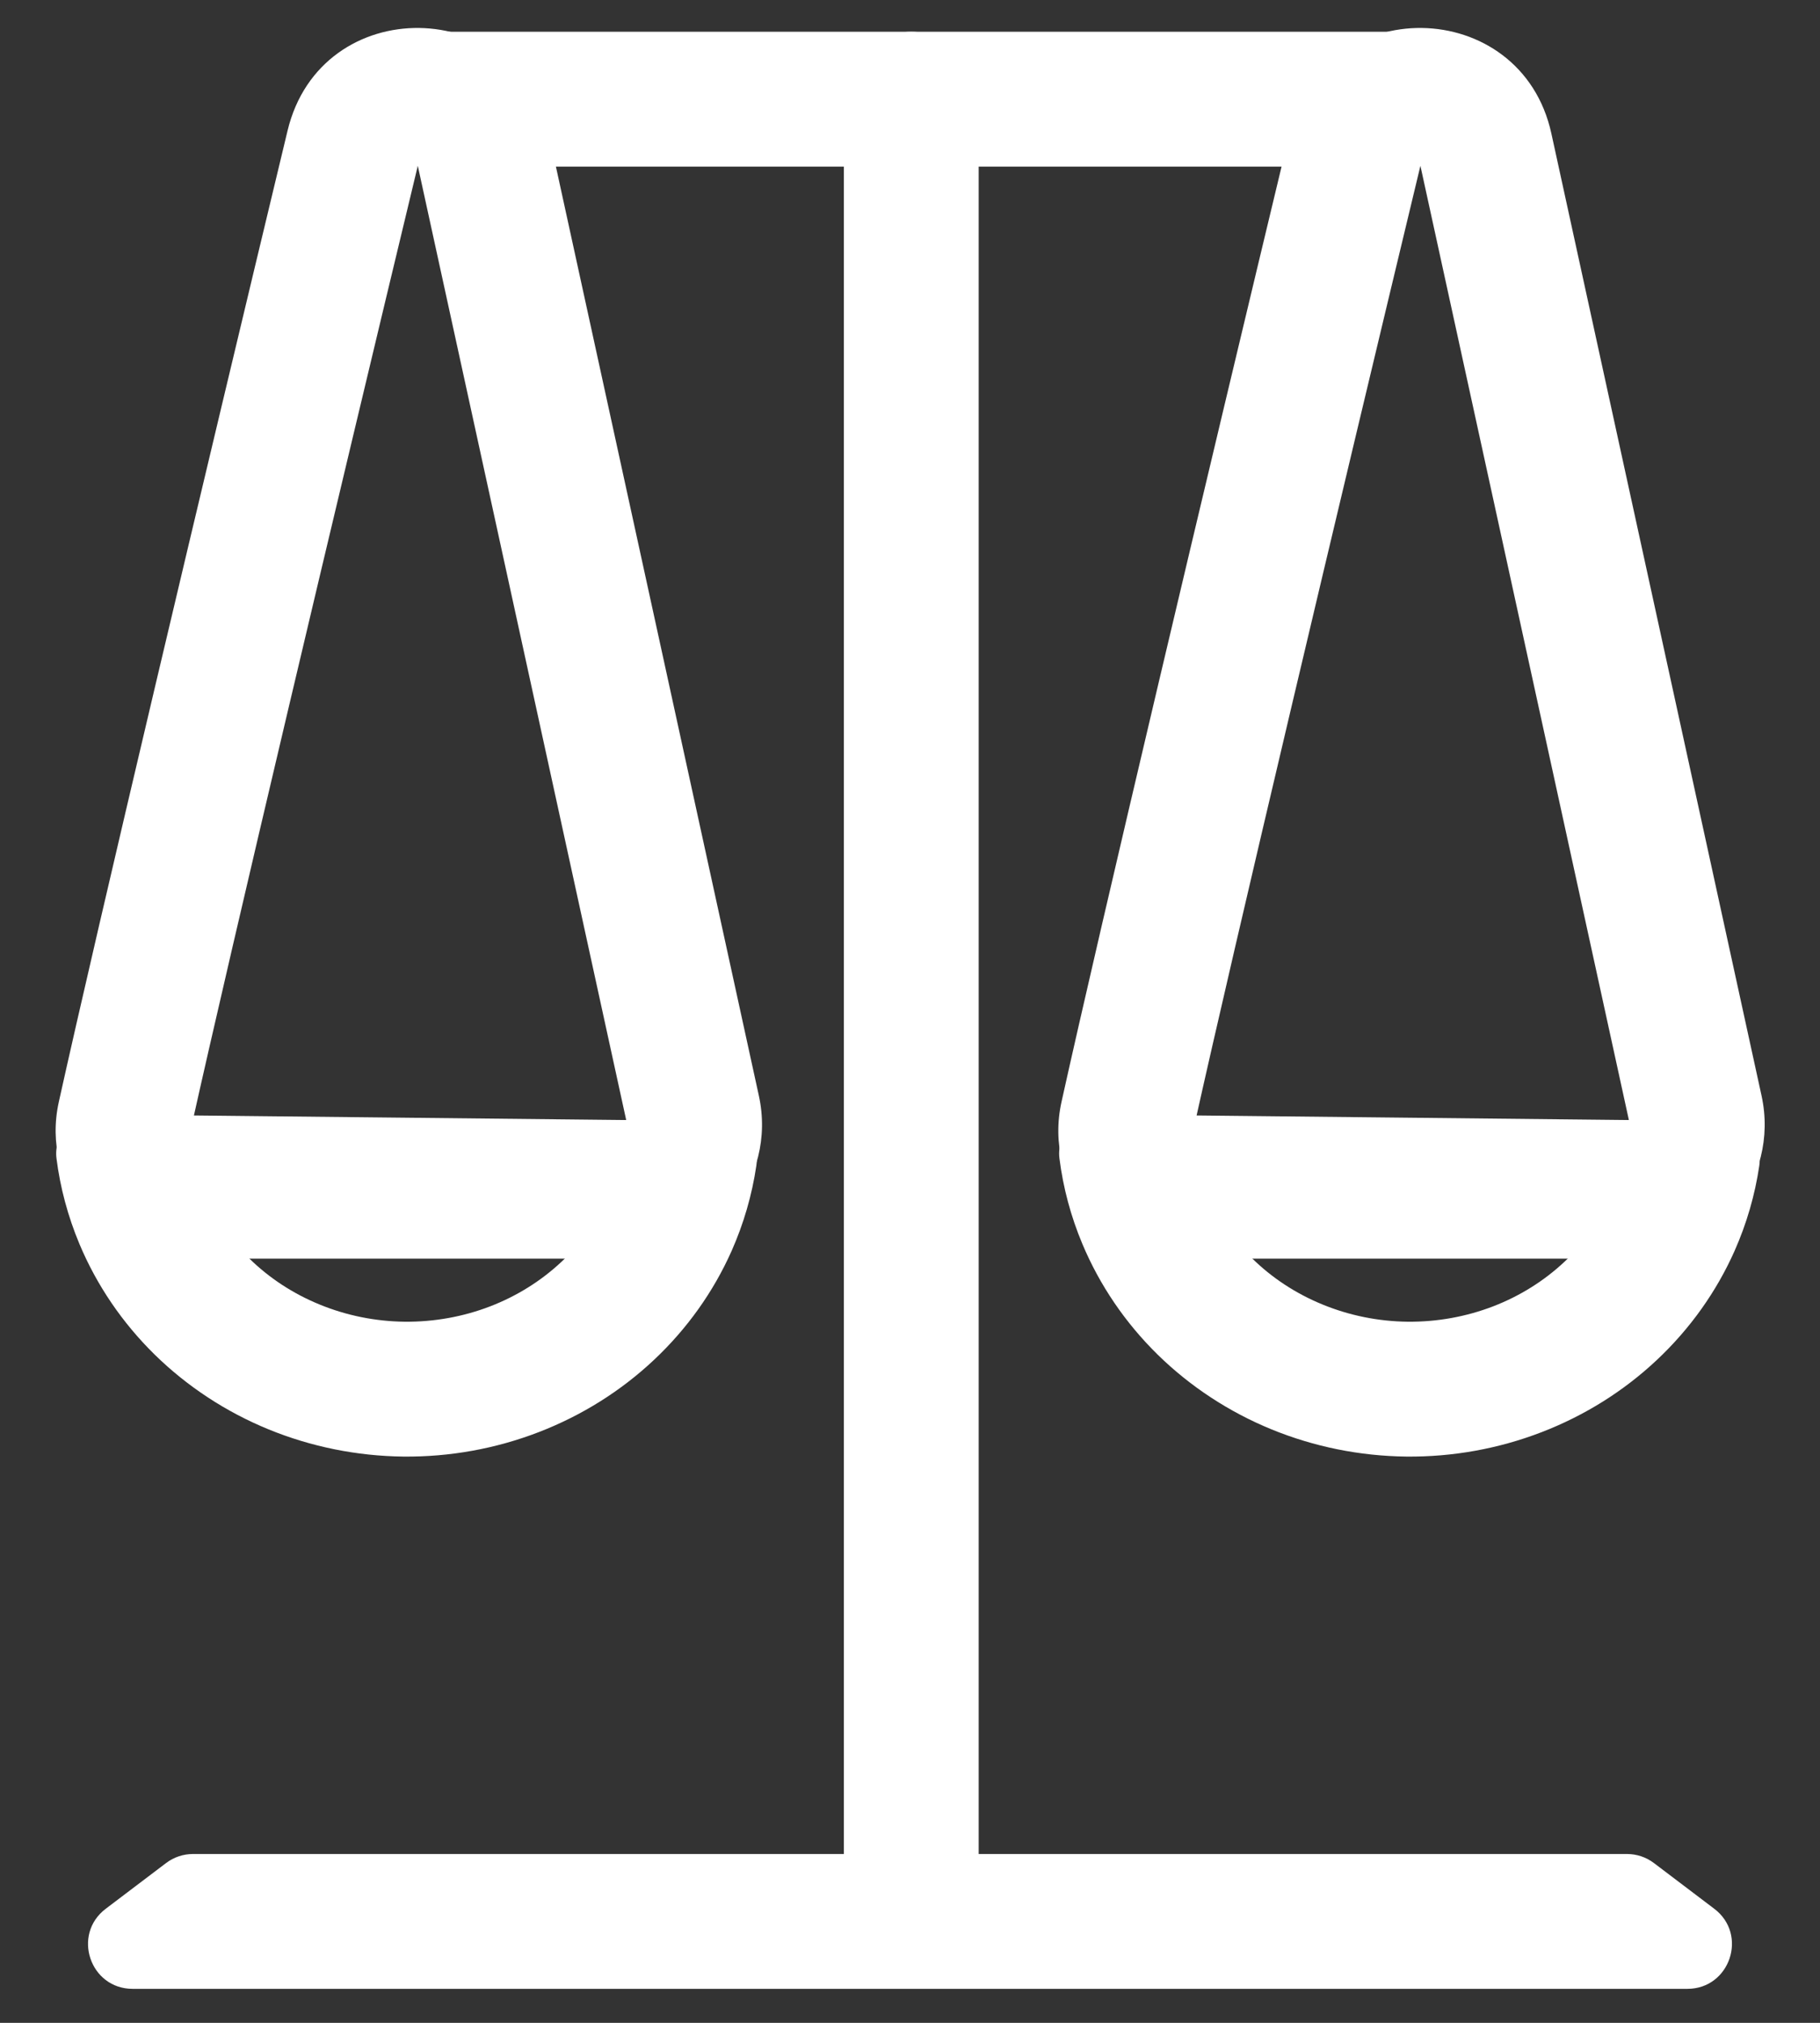
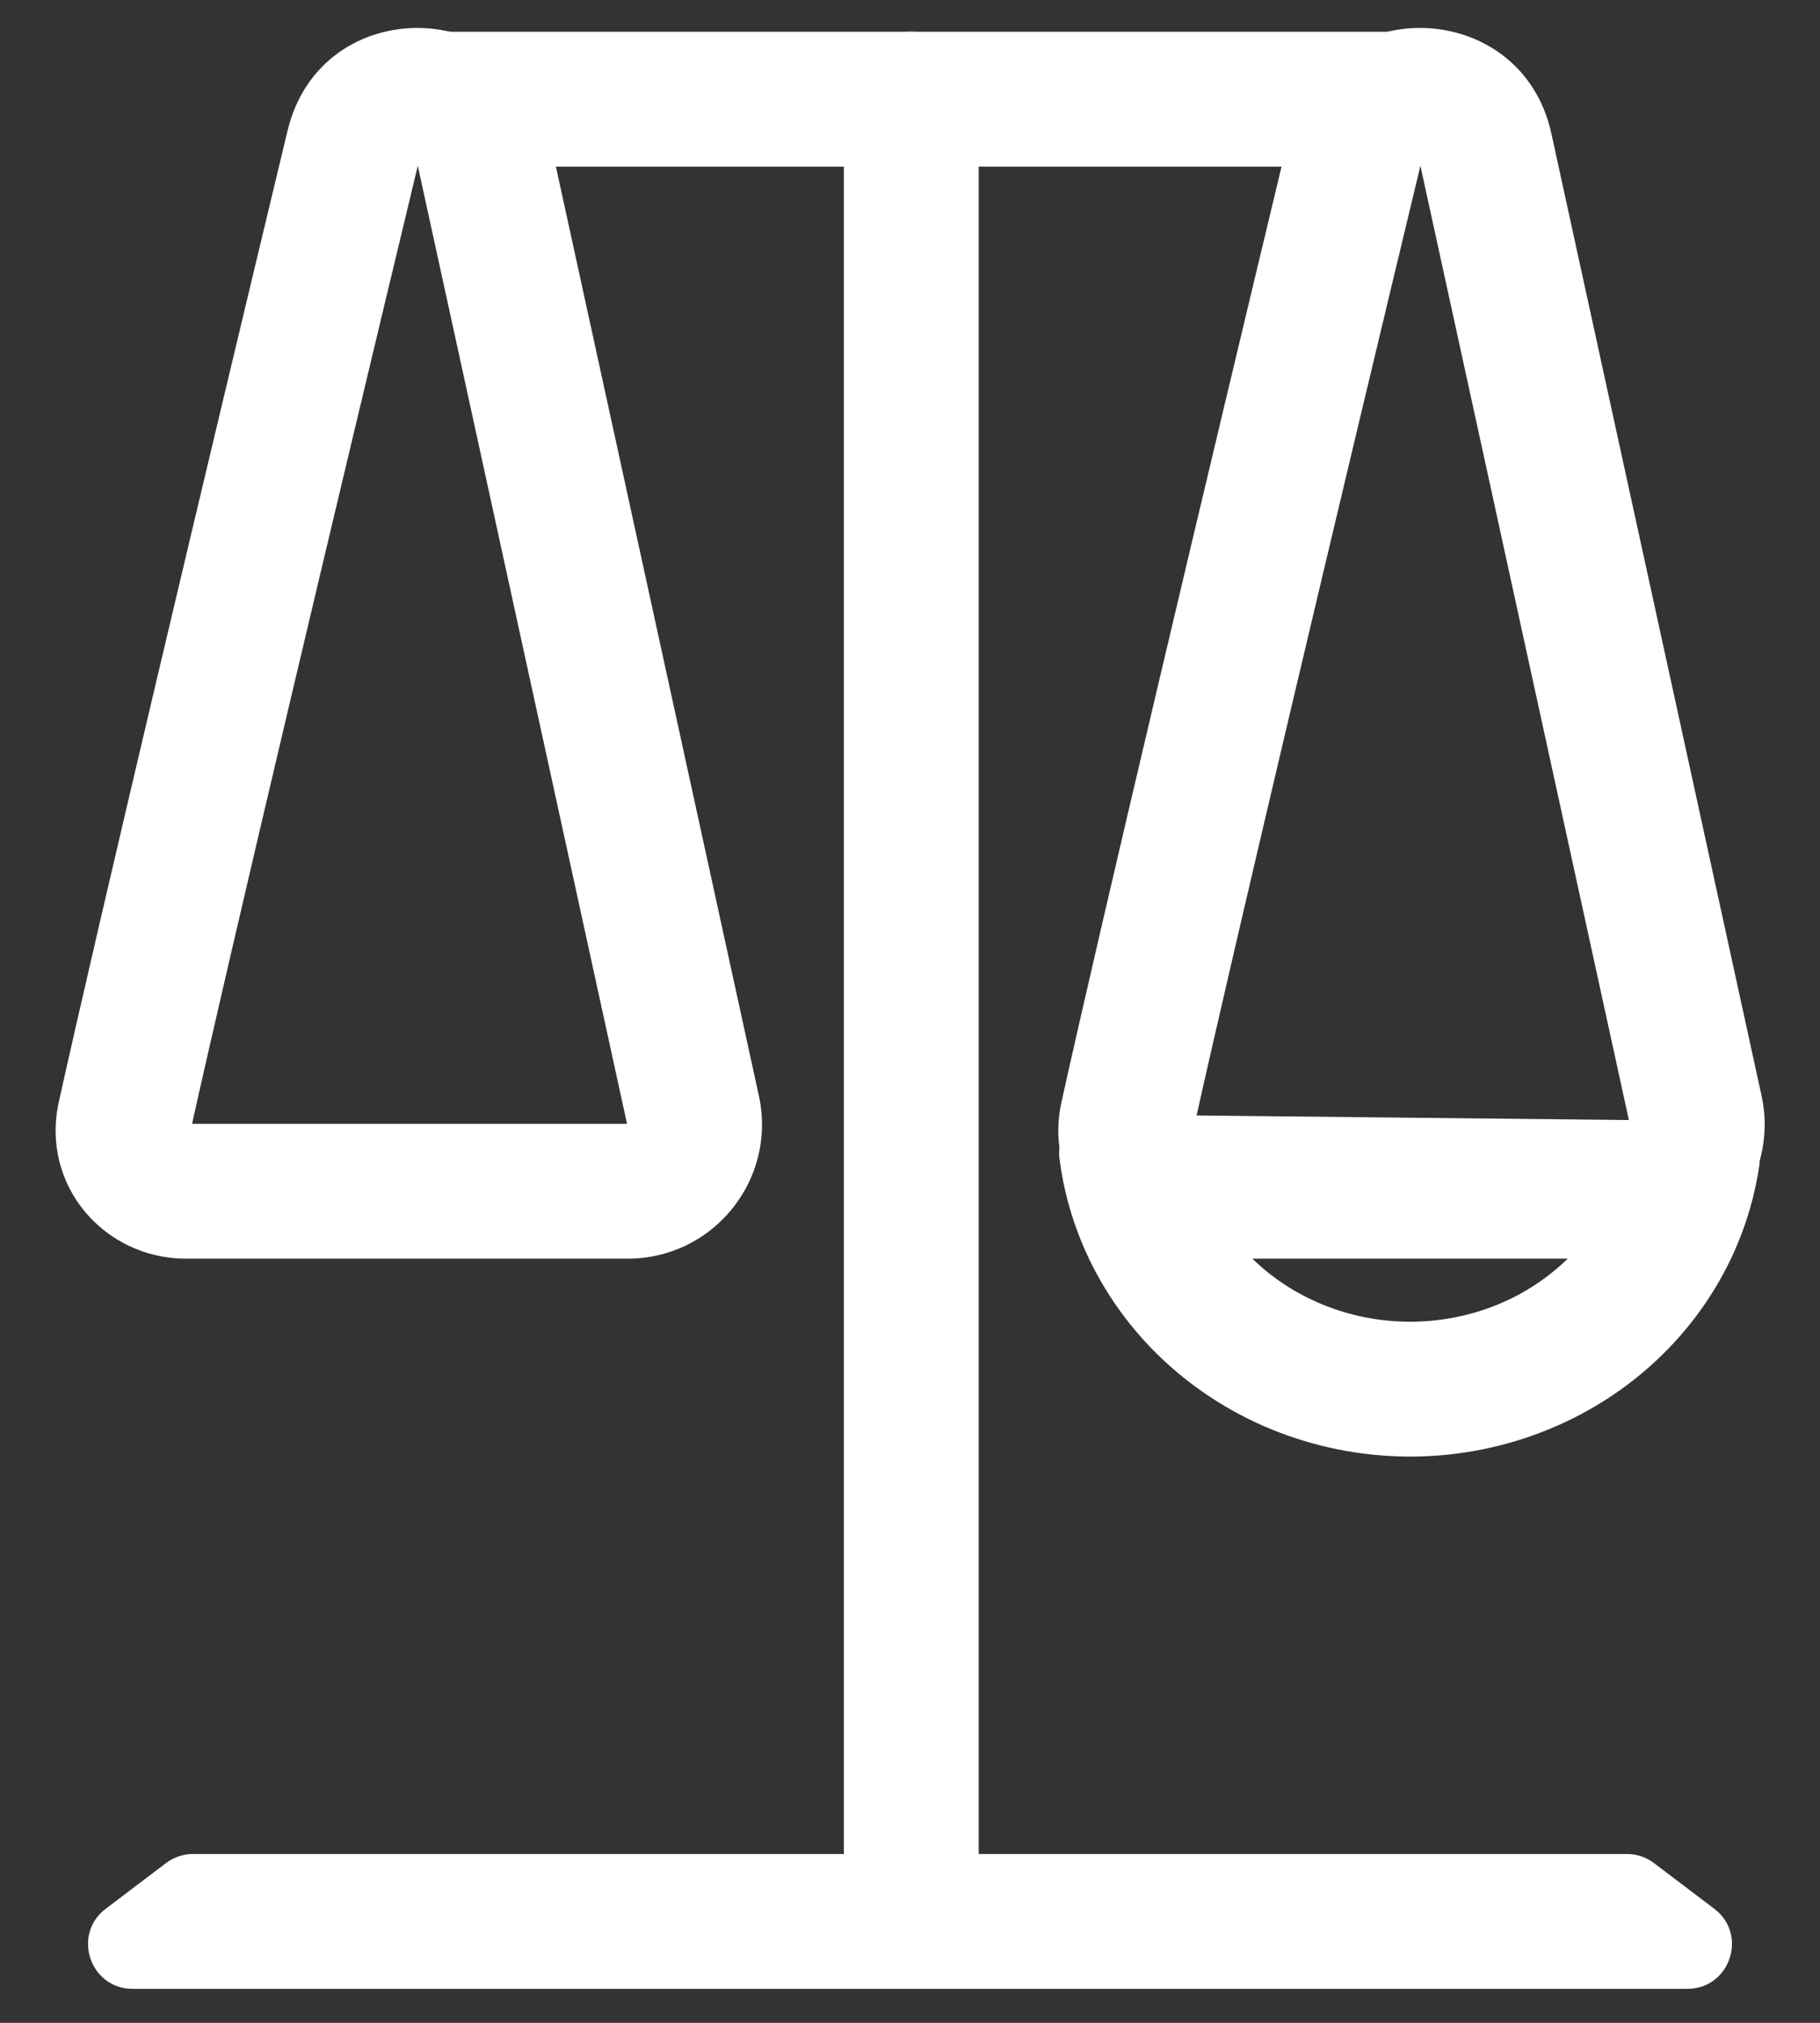
<svg xmlns="http://www.w3.org/2000/svg" width="27" height="30" viewBox="0 0 27 30" fill="none">
  <rect x="0" y="0" width="27" height="30" fill="#333333" stroke="none" />
  <path fill-rule="evenodd" clip-rule="evenodd" d="M20.791 2.471H6.577V0.471H20.791C21.343 0.471 21.791 0.919 21.791 1.471C21.791 2.023 21.343 2.471 20.791 2.471Z" fill="white" />
  <path fill-rule="evenodd" clip-rule="evenodd" d="M21.072 2.459L24.177 16.667H17.724C18.317 14.002 19.831 7.621 21.072 2.459ZM19.14 1.938C19.637 -0.126 22.566 -0.074 23.015 1.981L26.133 16.251C26.404 17.493 25.458 18.667 24.187 18.667H17.635C16.422 18.667 15.473 17.581 15.748 16.34C16.331 13.71 17.881 7.175 19.14 1.938Z" fill="white" />
  <path fill-rule="evenodd" clip-rule="evenodd" d="M6.198 2.459L9.302 16.667H2.849C3.443 14.002 4.956 7.621 6.198 2.459ZM4.266 1.938C4.762 -0.126 7.691 -0.074 8.14 1.981L11.258 16.251C11.529 17.493 10.584 18.667 9.312 18.667H2.76C1.548 18.667 0.598 17.581 0.873 16.34C1.456 13.71 3.007 7.175 4.266 1.938Z" fill="white" />
  <path fill-rule="evenodd" clip-rule="evenodd" d="M13.519 28.584C12.966 28.584 12.519 28.136 12.519 27.584L12.519 1.471C12.519 0.918 12.966 0.471 13.519 0.471C14.071 0.471 14.519 0.918 14.519 1.471L14.519 27.584C14.519 28.136 14.071 28.584 13.519 28.584Z" fill="white" />
-   <path fill-rule="evenodd" clip-rule="evenodd" d="M8.443 18.602L3.588 18.551C3.623 18.589 3.659 18.626 3.696 18.662C3.99 18.951 4.345 19.185 4.742 19.347C5.139 19.51 5.568 19.597 6.004 19.602C6.441 19.606 6.872 19.528 7.272 19.374C7.672 19.22 8.032 18.993 8.332 18.711C8.37 18.676 8.407 18.639 8.443 18.602ZM11.22 17.29C11.274 16.929 10.977 16.629 10.612 16.625L1.461 16.528C1.096 16.524 0.792 16.818 0.838 17.18C0.893 17.615 1.008 18.041 1.178 18.448C1.435 19.061 1.815 19.619 2.296 20.091C2.777 20.562 3.351 20.939 3.983 21.198C4.616 21.457 5.296 21.594 5.983 21.602C6.671 21.609 7.353 21.486 7.991 21.24C8.629 20.994 9.21 20.631 9.701 20.169C10.193 19.707 10.584 19.158 10.854 18.551C11.033 18.147 11.156 17.723 11.22 17.29Z" fill="white" />
  <path fill-rule="evenodd" clip-rule="evenodd" d="M23.322 18.602L18.467 18.551C18.502 18.589 18.538 18.626 18.575 18.662C18.869 18.951 19.224 19.185 19.621 19.347C20.018 19.51 20.447 19.597 20.883 19.602C21.32 19.606 21.75 19.528 22.151 19.374C22.551 19.22 22.911 18.993 23.211 18.711C23.249 18.676 23.286 18.639 23.322 18.602ZM26.099 17.29C26.153 16.929 25.856 16.629 25.491 16.625L16.34 16.528C15.975 16.524 15.671 16.818 15.717 17.18C15.772 17.615 15.886 18.041 16.057 18.448C16.314 19.061 16.694 19.619 17.175 20.091C17.656 20.562 18.23 20.939 18.862 21.198C19.495 21.457 20.174 21.594 20.862 21.602C21.55 21.609 22.232 21.486 22.87 21.24C23.508 20.994 24.089 20.631 24.58 20.169C25.072 19.707 25.463 19.158 25.733 18.551C25.912 18.147 26.035 17.723 26.099 17.29Z" fill="white" />
  <path d="M2.464 27.63C2.579 27.543 2.719 27.496 2.863 27.496H24.137C24.281 27.496 24.421 27.543 24.536 27.63L25.431 28.308C25.936 28.69 25.665 29.496 25.032 29.496H1.968C1.334 29.496 1.064 28.69 1.569 28.308L2.464 27.63Z" fill="white" />
</svg>